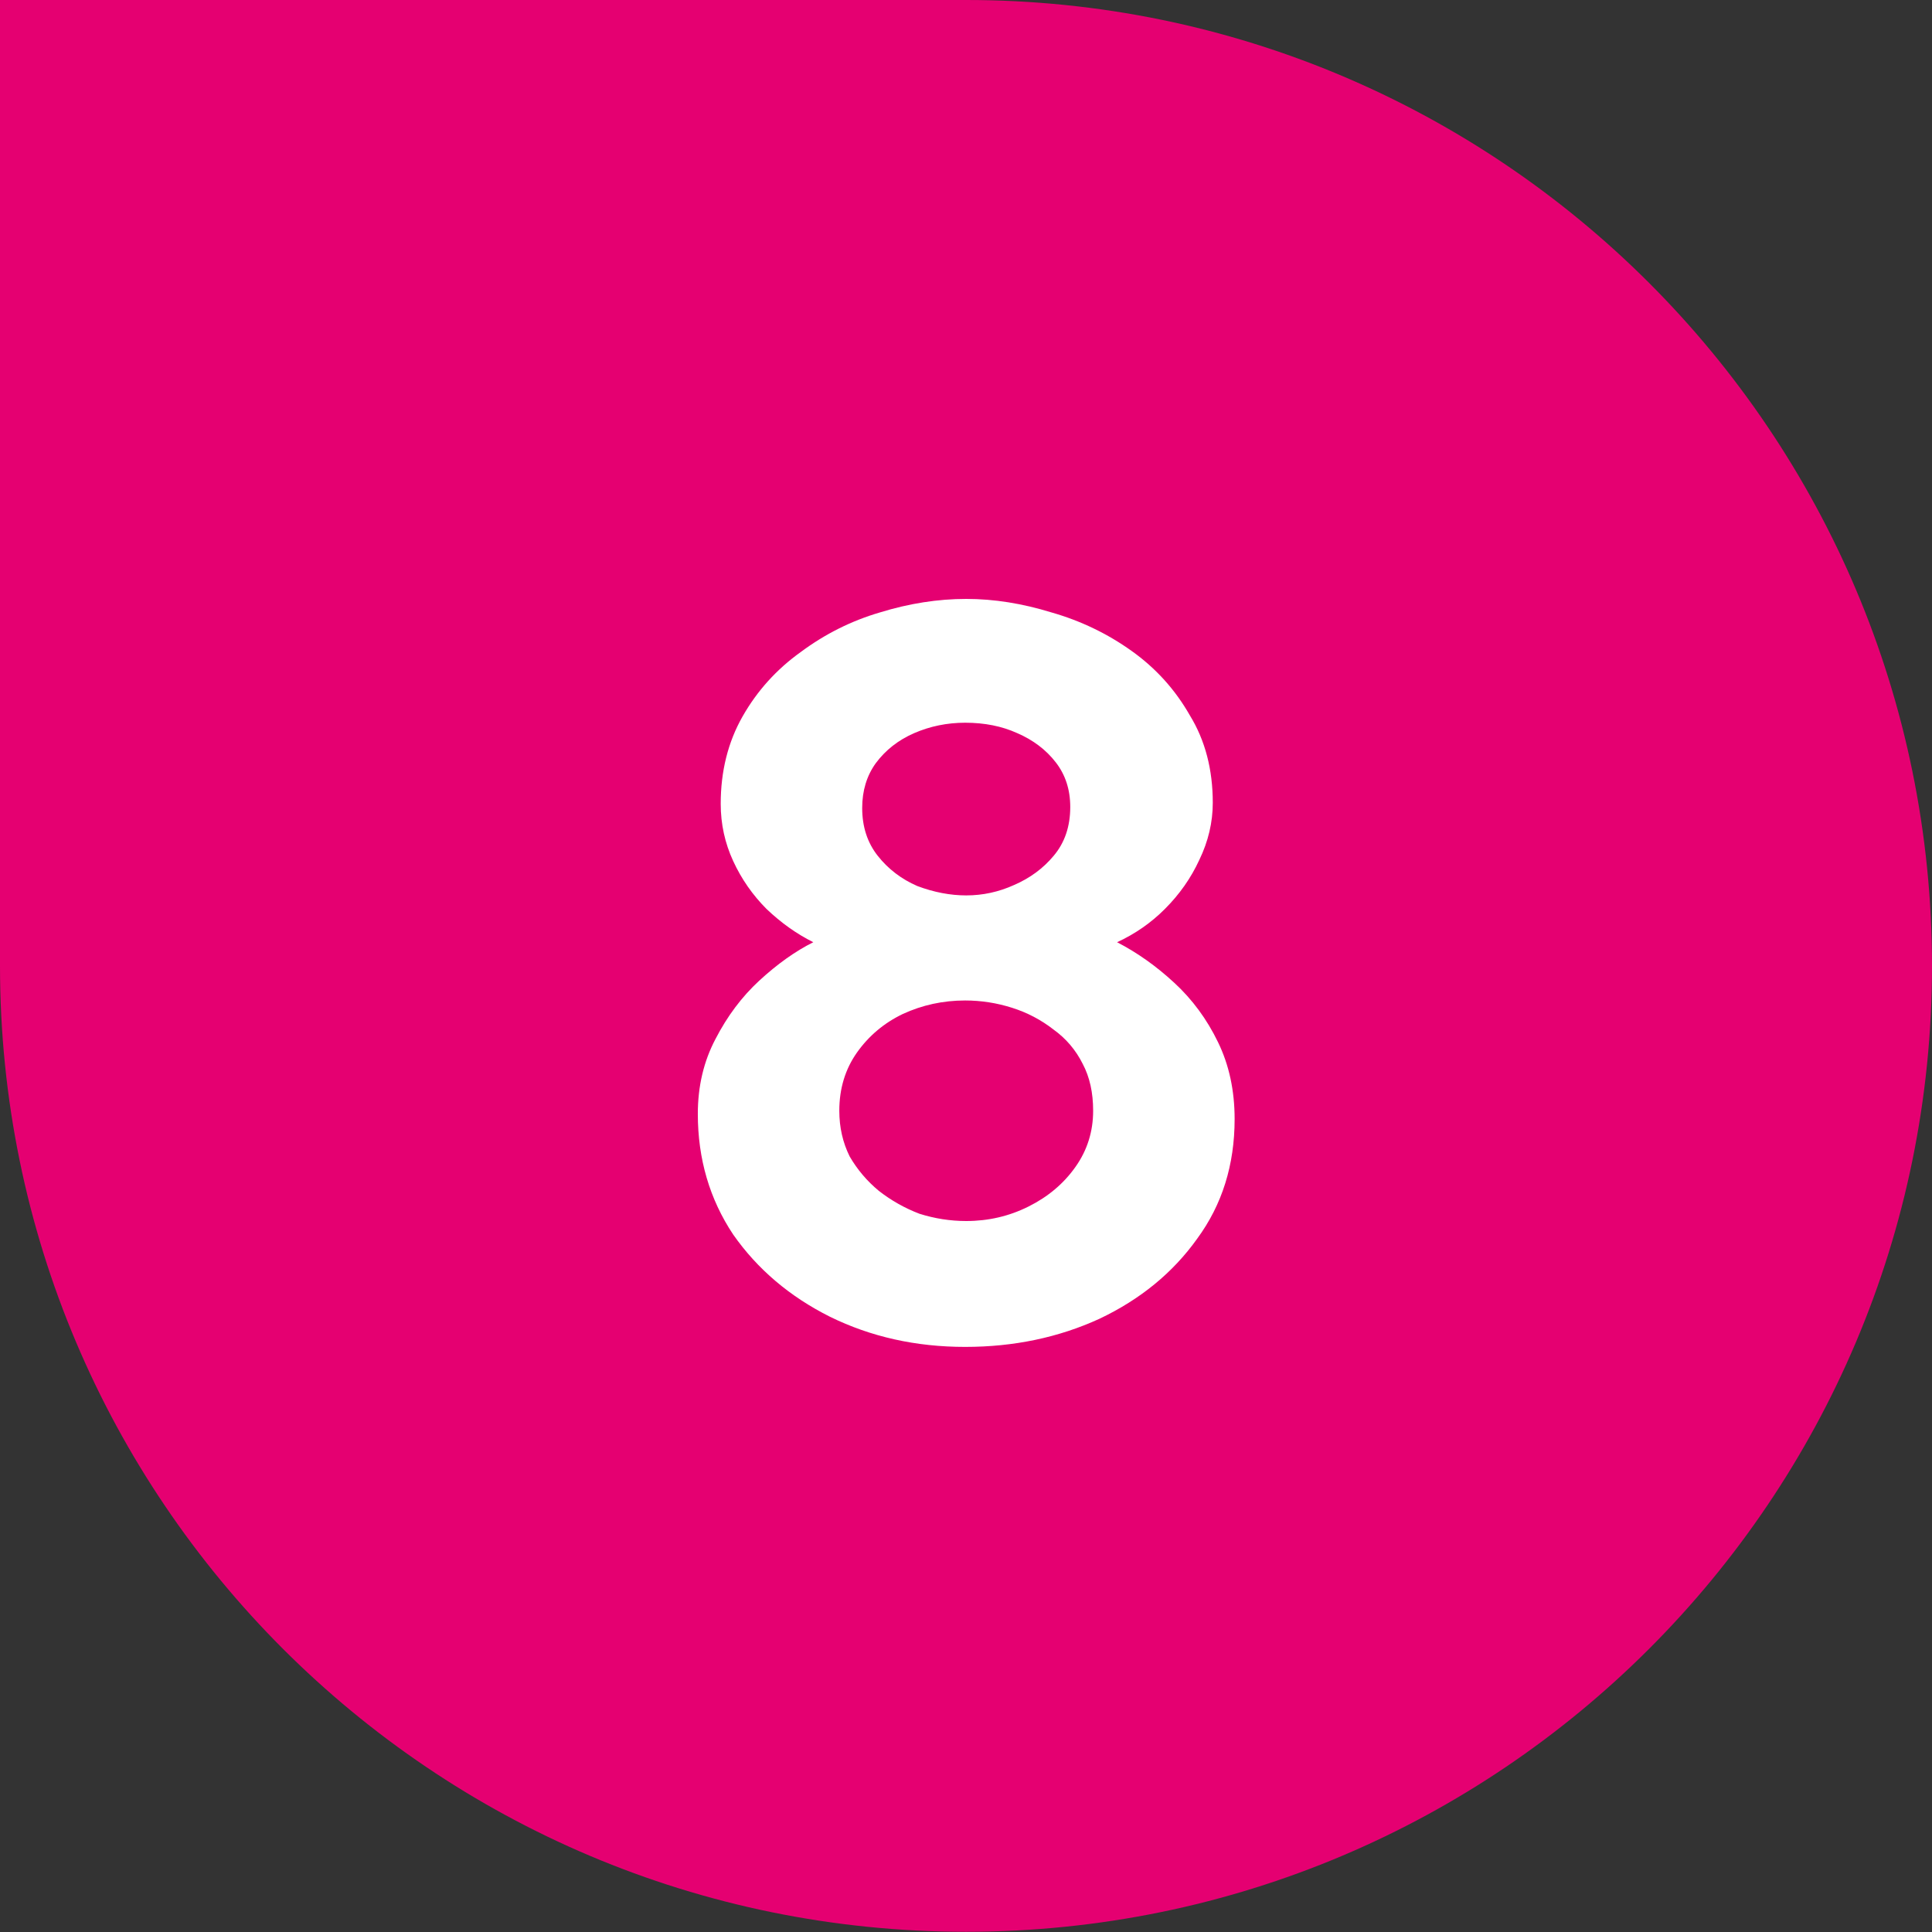
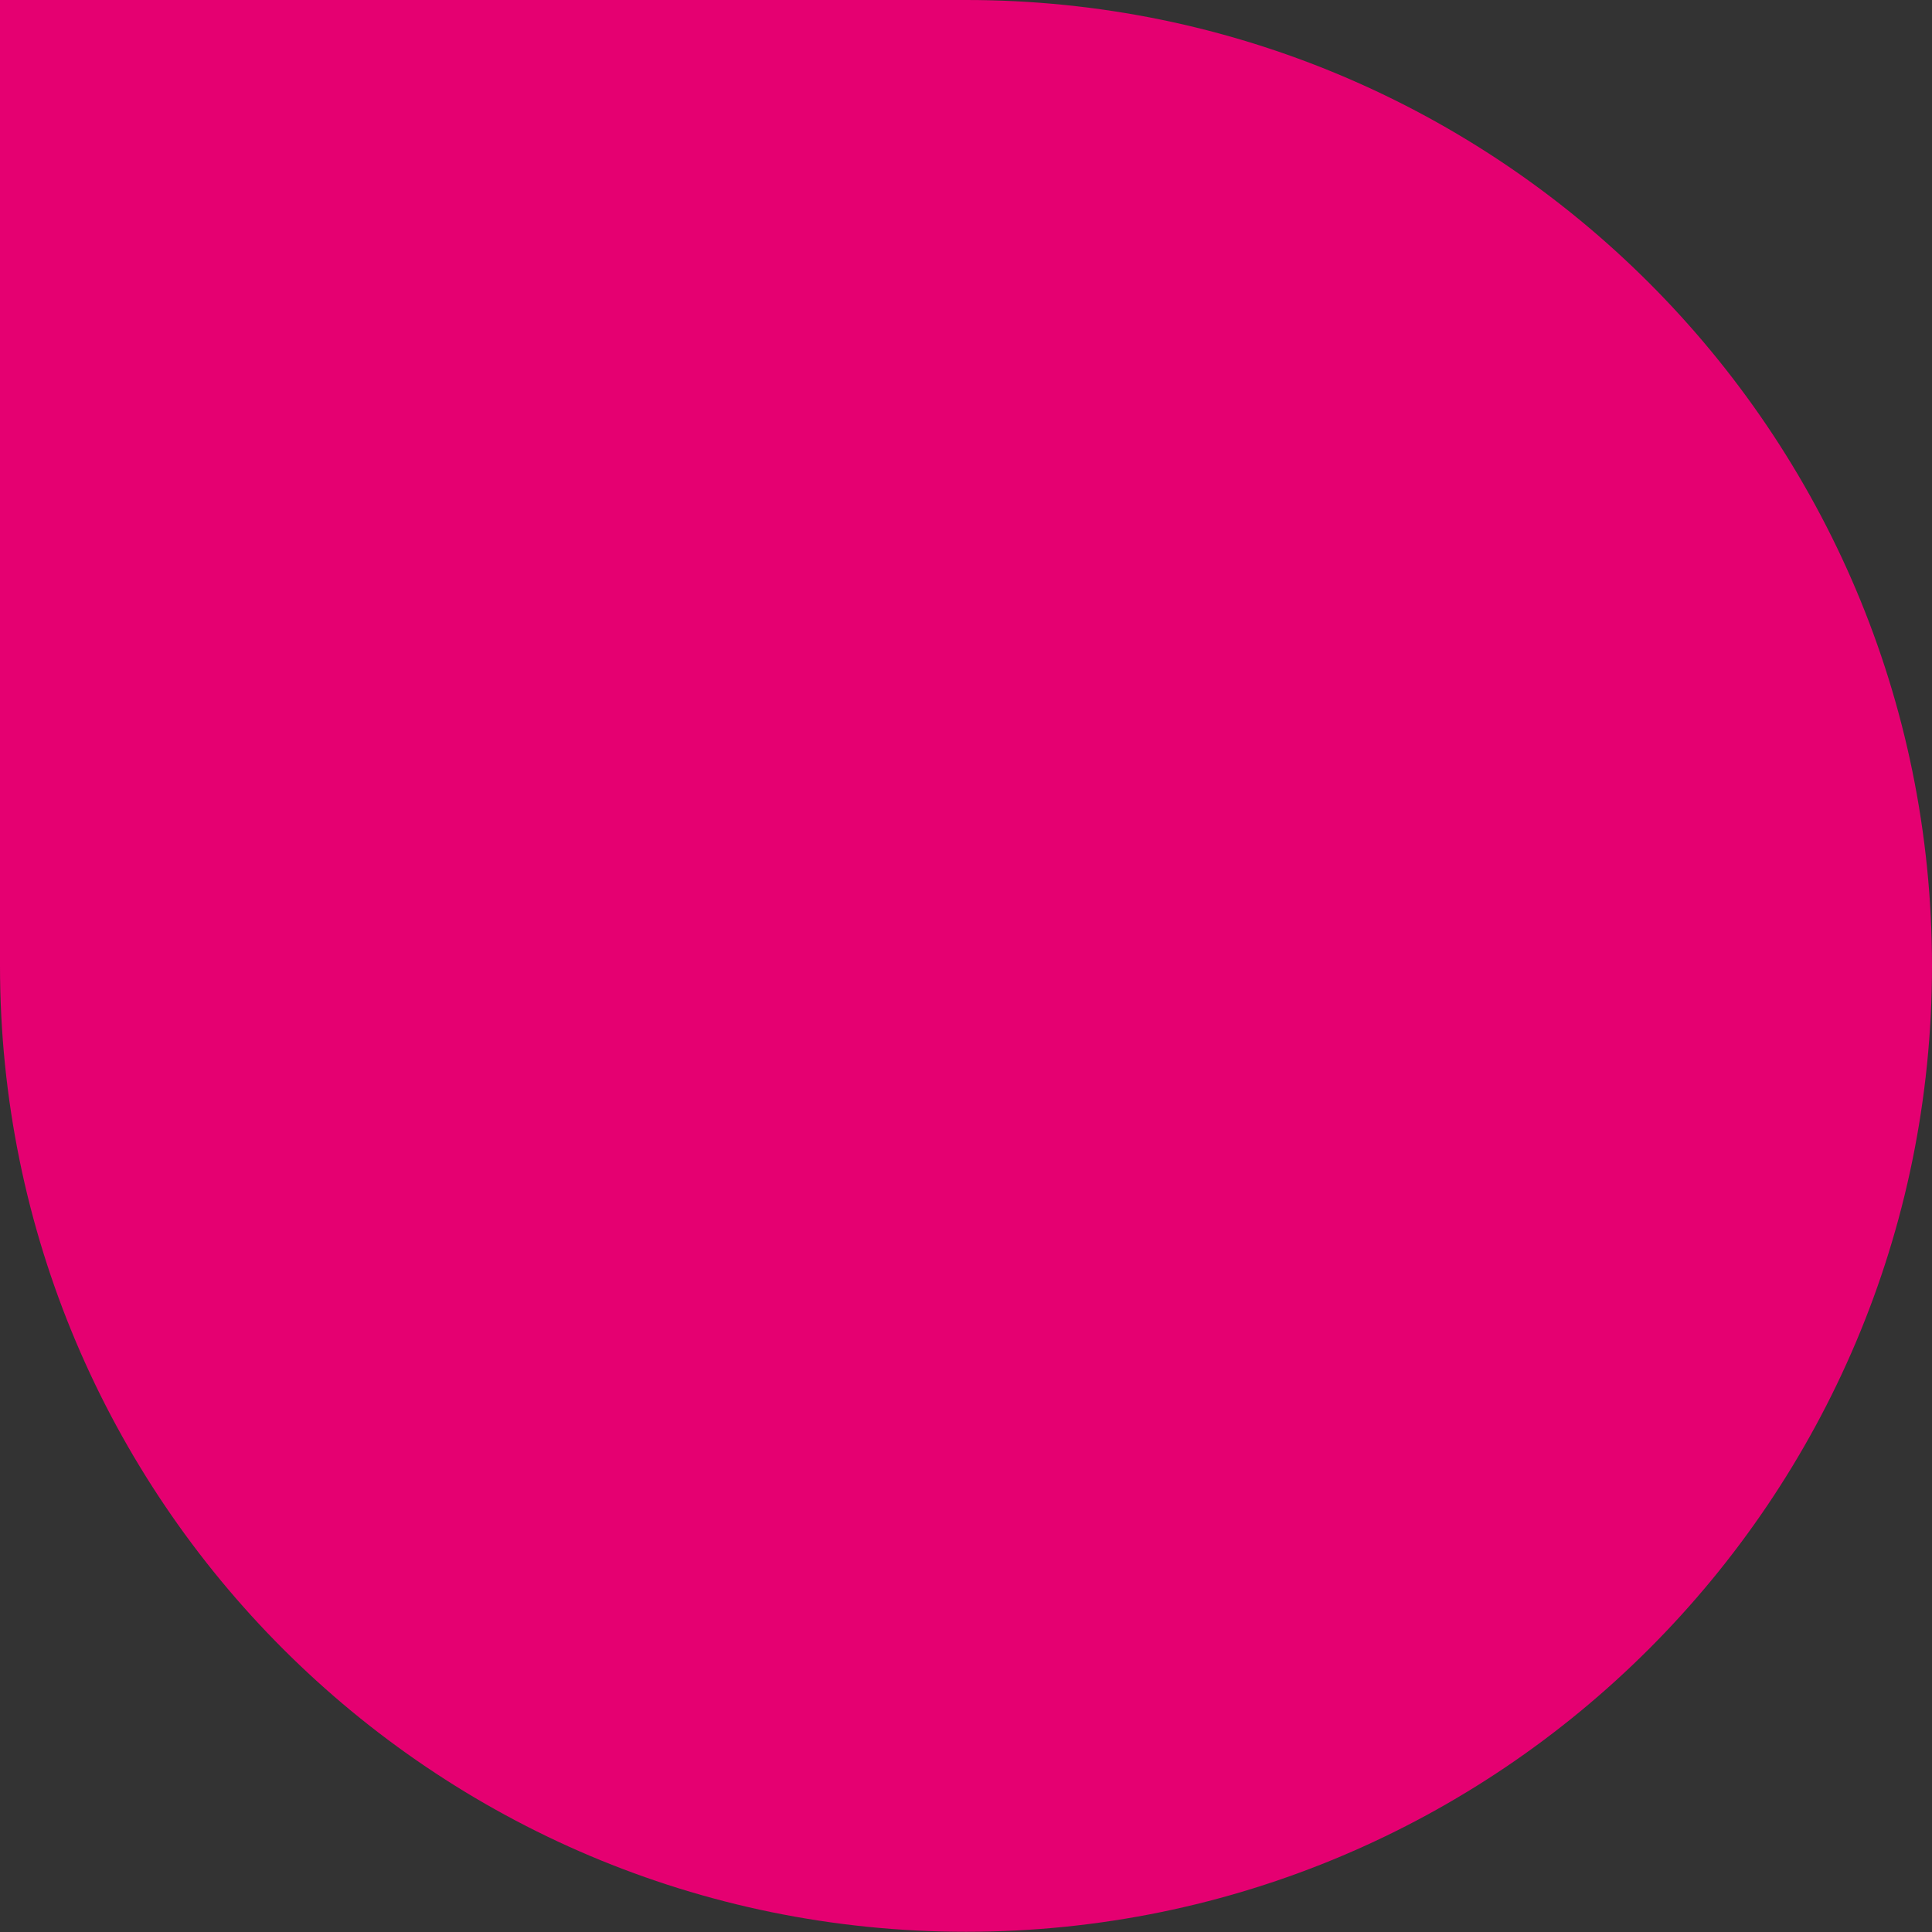
<svg xmlns="http://www.w3.org/2000/svg" width="26" height="26" viewBox="0 0 26 26" fill="none">
  <rect x="0" y="0" width="26" height="26" fill="#333333" stroke="none" />
  <path d="M0 0H13.002C20.18 0 26 5.82 26 12.998C26 20.177 20.18 25.997 13.001 25.997C5.821 25.997 0 20.177 0 12.997V0Z" fill="#E50071" />
-   <path d="M16.615 15.06C16.615 15.676 16.447 16.213 16.111 16.67C15.785 17.127 15.346 17.487 14.795 17.748C14.245 18 13.643 18.126 12.989 18.126C12.327 18.126 11.72 17.991 11.169 17.72C10.628 17.449 10.194 17.081 9.867 16.614C9.55 16.138 9.391 15.597 9.391 14.99C9.391 14.617 9.471 14.281 9.629 13.982C9.788 13.674 9.984 13.413 10.217 13.198C10.46 12.974 10.703 12.801 10.945 12.68C10.721 12.568 10.511 12.419 10.315 12.232C10.129 12.045 9.979 11.831 9.867 11.588C9.755 11.345 9.699 11.089 9.699 10.818C9.699 10.379 9.797 9.987 9.993 9.642C10.189 9.297 10.451 9.007 10.777 8.774C11.104 8.531 11.459 8.354 11.841 8.242C12.233 8.121 12.621 8.06 13.003 8.06C13.377 8.06 13.759 8.121 14.151 8.242C14.543 8.354 14.903 8.527 15.229 8.76C15.556 8.993 15.817 9.283 16.013 9.628C16.219 9.964 16.321 10.356 16.321 10.804C16.321 11.065 16.261 11.322 16.139 11.574C16.027 11.817 15.873 12.036 15.677 12.232C15.491 12.419 15.276 12.568 15.033 12.68C15.304 12.82 15.561 13.002 15.803 13.226C16.046 13.45 16.242 13.716 16.391 14.024C16.541 14.332 16.615 14.677 16.615 15.06ZM14.711 14.948C14.711 14.705 14.665 14.495 14.571 14.318C14.478 14.131 14.347 13.977 14.179 13.856C14.011 13.725 13.825 13.627 13.619 13.562C13.414 13.497 13.204 13.464 12.989 13.464C12.691 13.464 12.411 13.525 12.149 13.646C11.897 13.767 11.692 13.94 11.533 14.164C11.375 14.388 11.295 14.649 11.295 14.948C11.295 15.172 11.342 15.377 11.435 15.564C11.538 15.741 11.669 15.895 11.827 16.026C11.995 16.157 12.177 16.259 12.373 16.334C12.579 16.399 12.789 16.432 13.003 16.432C13.302 16.432 13.582 16.367 13.843 16.236C14.105 16.105 14.315 15.928 14.473 15.704C14.632 15.48 14.711 15.228 14.711 14.948ZM11.603 10.874C11.603 11.126 11.673 11.341 11.813 11.518C11.953 11.695 12.131 11.831 12.345 11.924C12.569 12.008 12.789 12.05 13.003 12.05C13.227 12.05 13.442 12.003 13.647 11.91C13.862 11.817 14.039 11.686 14.179 11.518C14.329 11.341 14.403 11.121 14.403 10.86C14.403 10.627 14.338 10.426 14.207 10.258C14.077 10.09 13.904 9.959 13.689 9.866C13.484 9.773 13.251 9.726 12.989 9.726C12.747 9.726 12.518 9.773 12.303 9.866C12.089 9.959 11.916 10.095 11.785 10.272C11.664 10.44 11.603 10.641 11.603 10.874Z" fill="white" />
</svg>